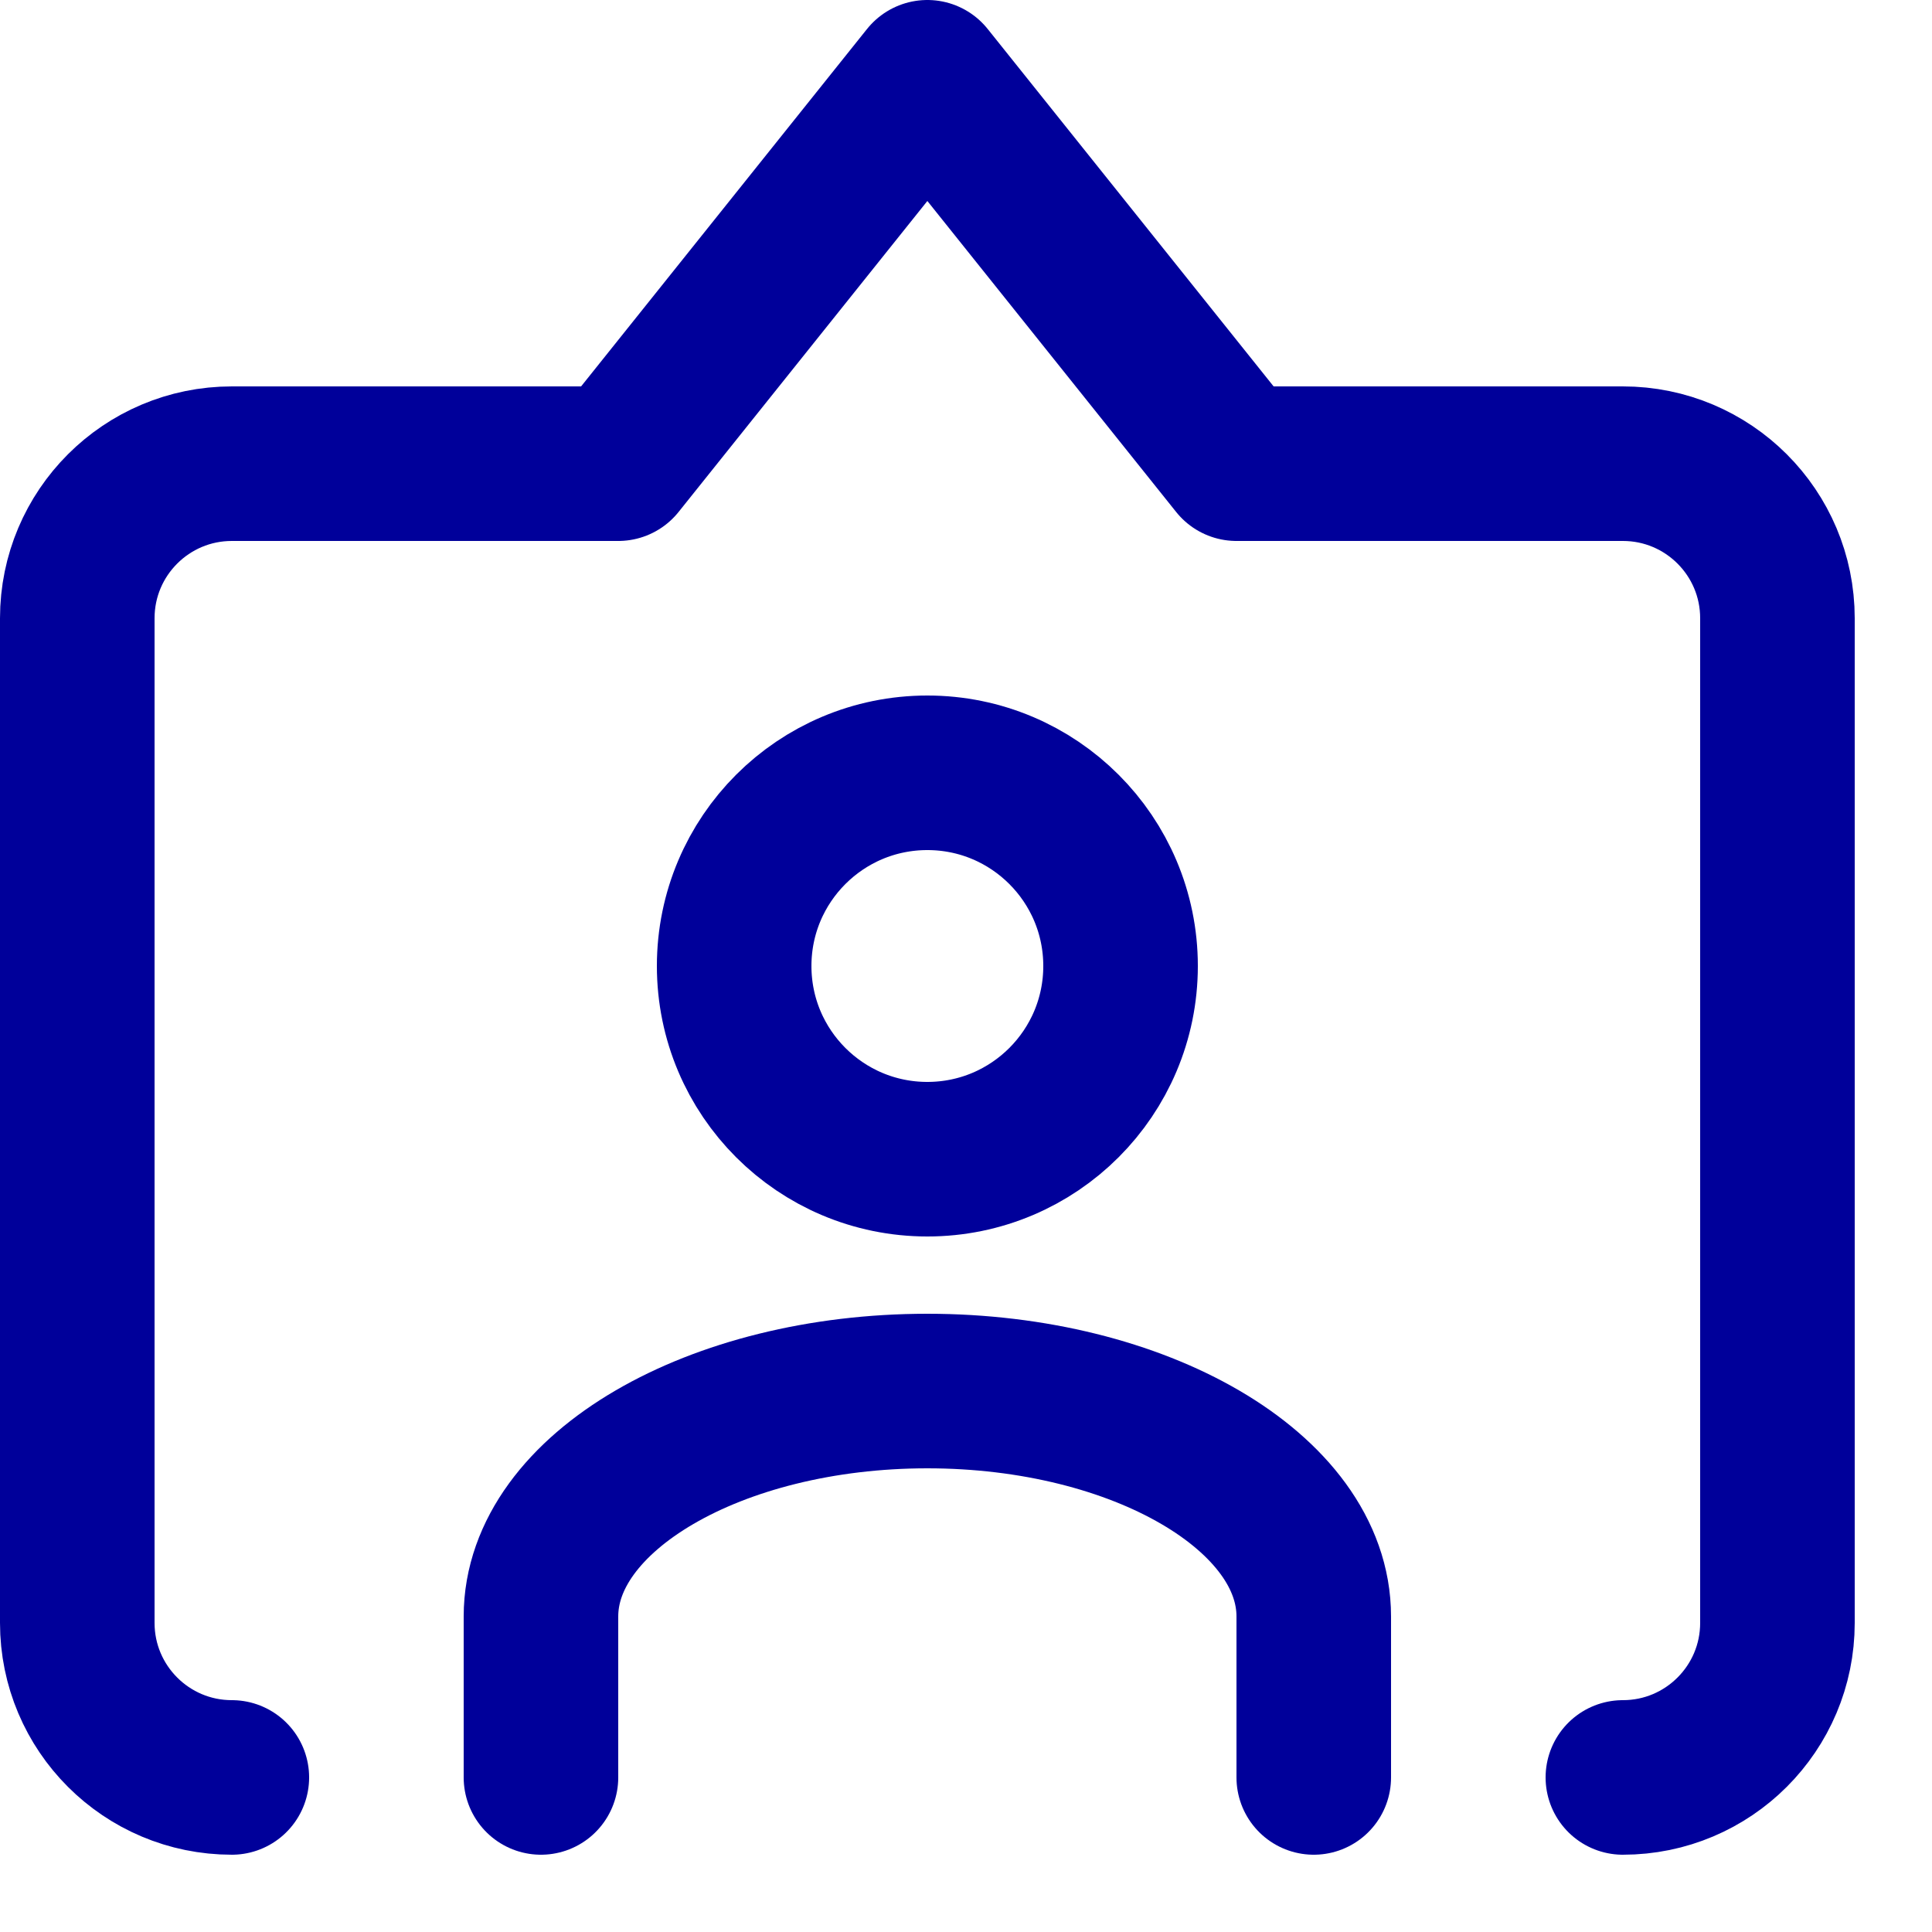
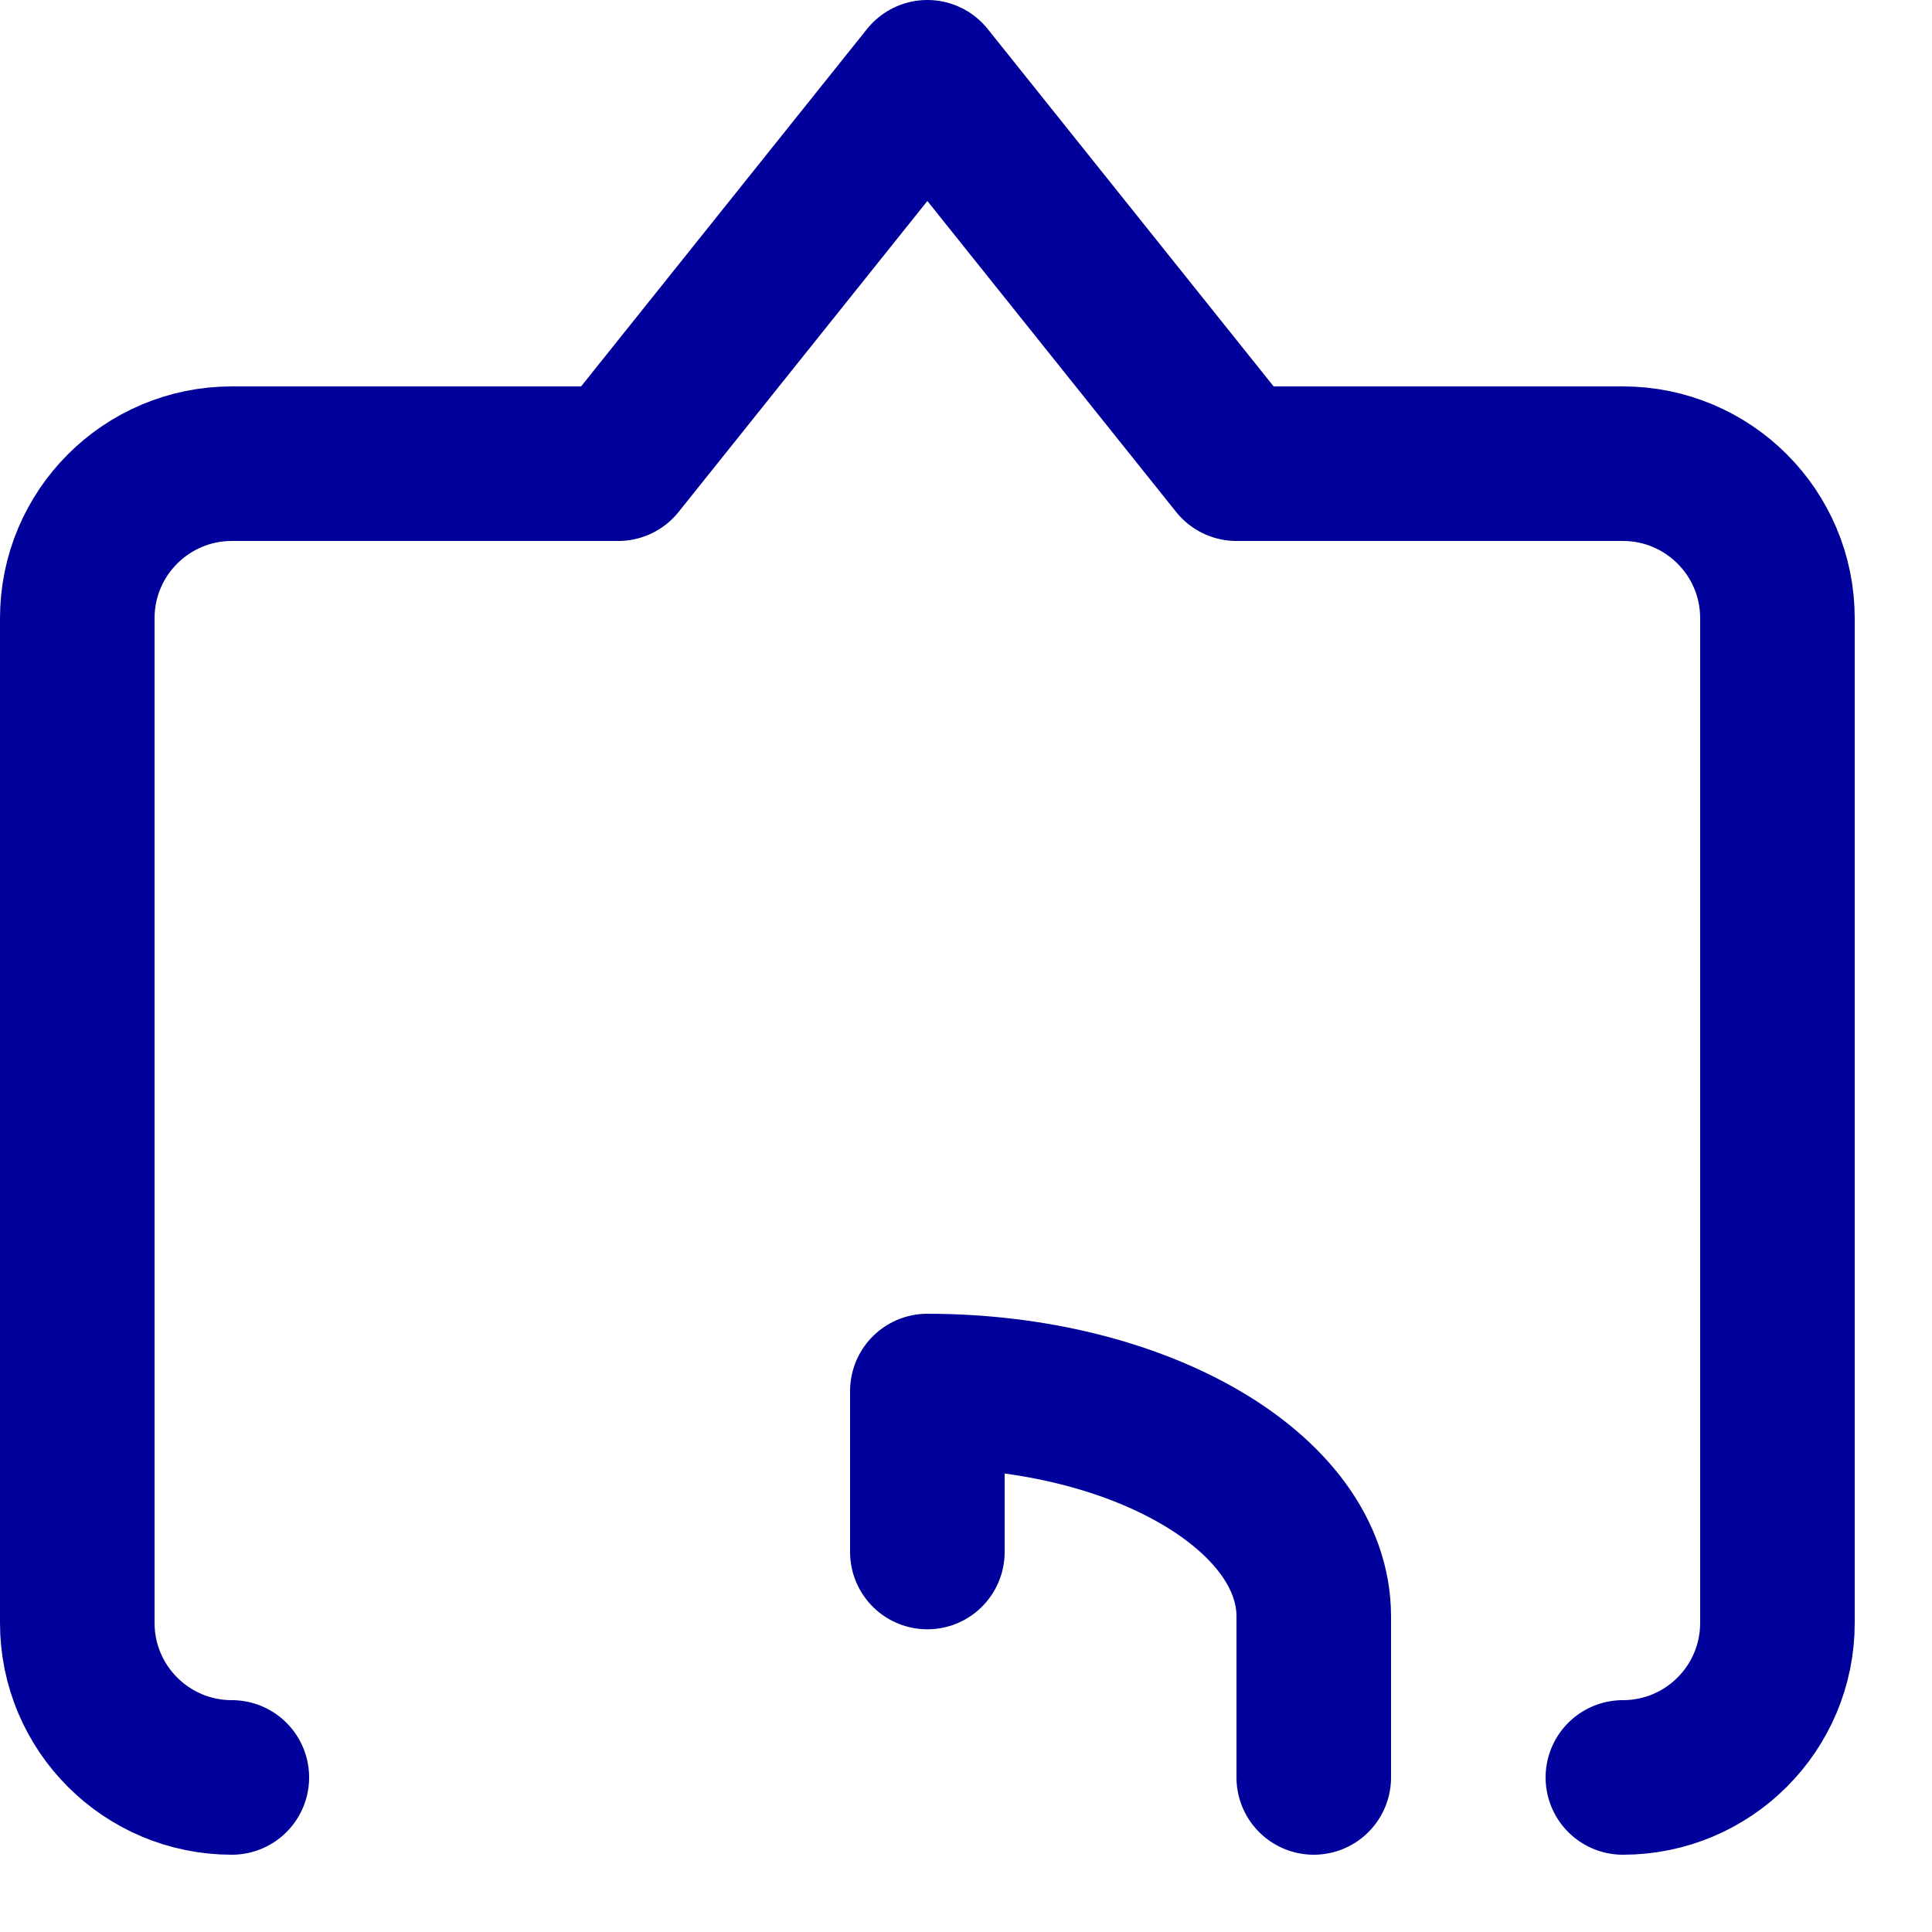
<svg xmlns="http://www.w3.org/2000/svg" enable-background="new 0 0 25 25" width="100" height="100" viewBox="0 0 25 25">
  <title>chat-person</title>
  <g style="fill:none;stroke:#00009a;stroke-width:2;stroke-linecap:round;stroke-linejoin:round;stroke-miterlimit:10">
-     <circle cx="12" cy="12.5" r="2.5" />
-     <path d="m17 23v-2.083c0-1.605-2.25-2.917-5-2.917s-5 1.312-5 2.917v2.083" />
+     <path d="m17 23v-2.083c0-1.605-2.25-2.917-5-2.917v2.083" />
    <path d="m21 23c1.105 0 2-.896 2-2v-13c0-1.105-.896-2-2-2h-5l-4-5-4 5h-5c-1.104 0-2 .895-2 2v13c0 1.105.896 2 2 2" />
  </g>
</svg>